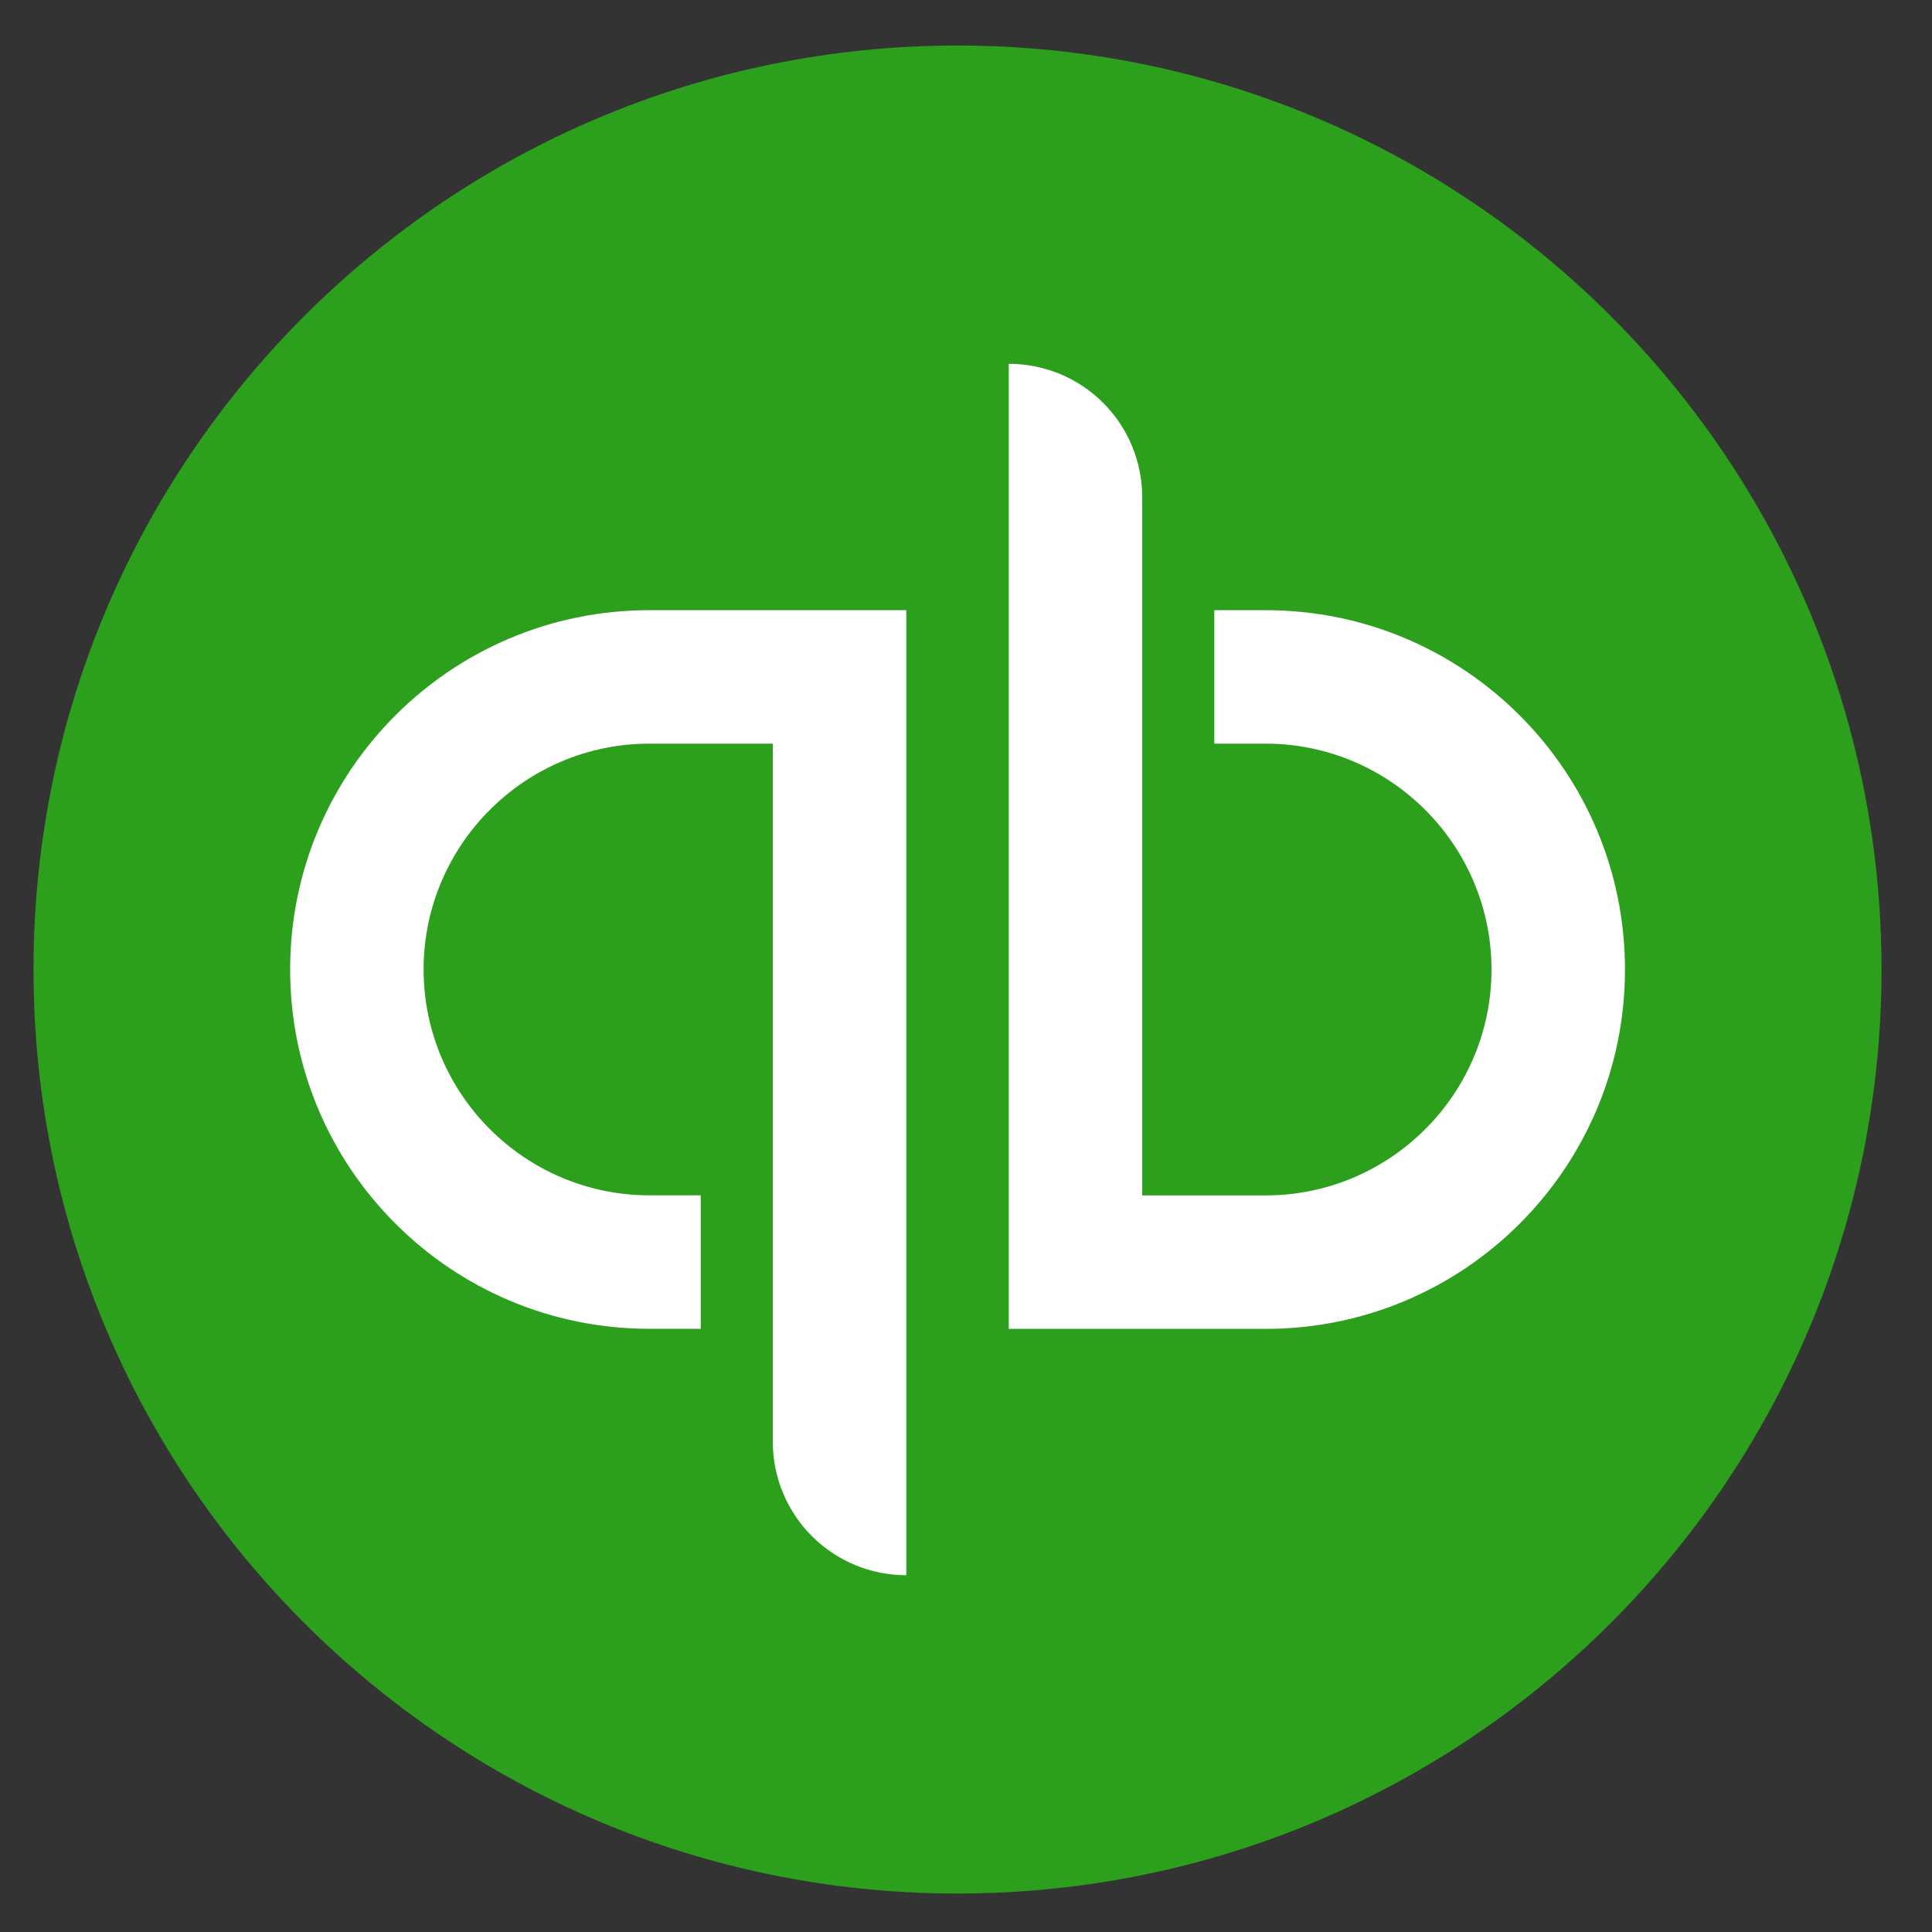
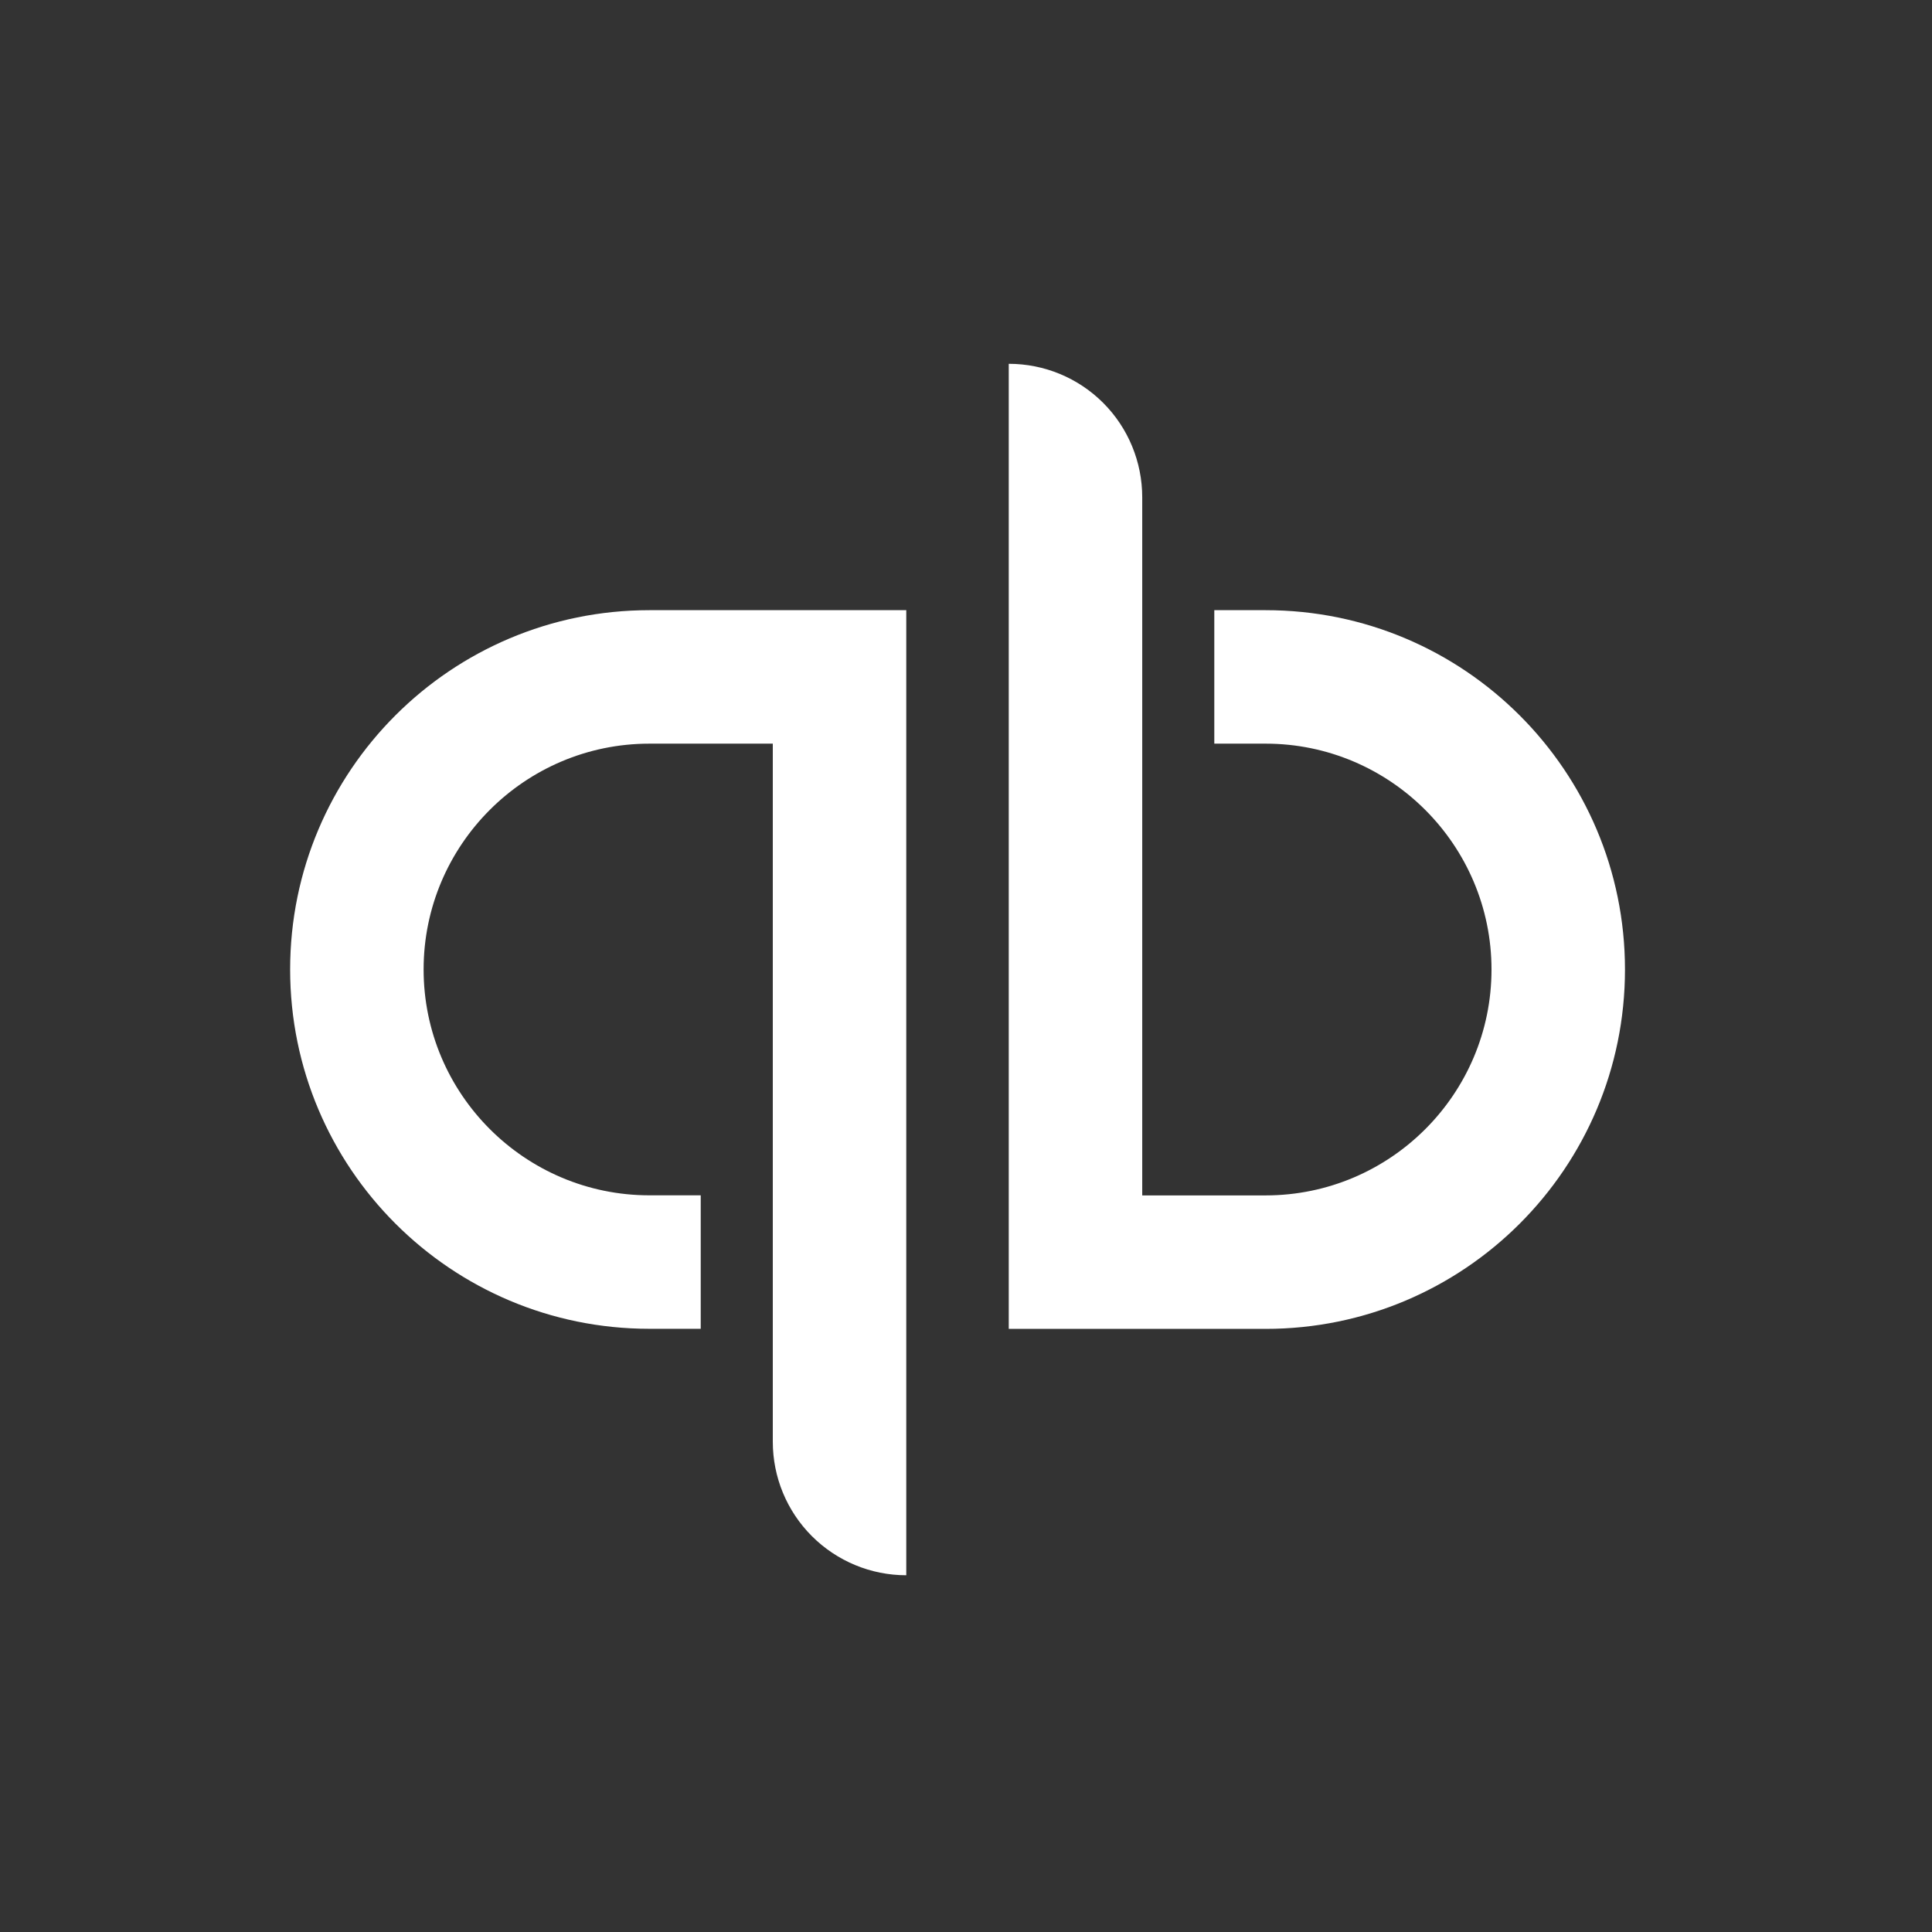
<svg xmlns="http://www.w3.org/2000/svg" width="23" height="23" viewBox="0 0 23 23" fill="none">
  <rect x="0" y="0" width="23" height="23" fill="#333333" stroke="none" />
-   <path d="M11.399 22.542C17.474 22.542 22.399 17.617 22.399 11.542C22.399 5.467 17.474 0.542 11.399 0.542C5.324 0.542 0.399 5.467 0.399 11.542C0.399 17.617 5.324 22.542 11.399 22.542Z" fill="#2CA01C" />
  <path d="M3.454 11.541C3.454 13.904 5.369 15.819 7.731 15.819H8.342V14.23H7.731C6.249 14.23 5.043 13.024 5.043 11.541C5.043 10.059 6.249 8.853 7.731 8.853H9.2V17.164C9.2 17.585 9.367 17.989 9.665 18.287C9.963 18.585 10.367 18.753 10.789 18.753V7.264H7.731C5.369 7.264 3.454 9.179 3.454 11.541V11.541ZM15.067 7.264H14.456V8.853H15.067C16.549 8.853 17.756 10.06 17.756 11.542C17.756 13.025 16.549 14.231 15.067 14.231H13.598V5.92C13.598 5.499 13.431 5.094 13.133 4.796C12.835 4.498 12.431 4.331 12.009 4.331V15.82H15.067C17.43 15.82 19.345 13.905 19.345 11.542C19.345 9.18 17.43 7.264 15.067 7.264Z" fill="white" />
</svg>